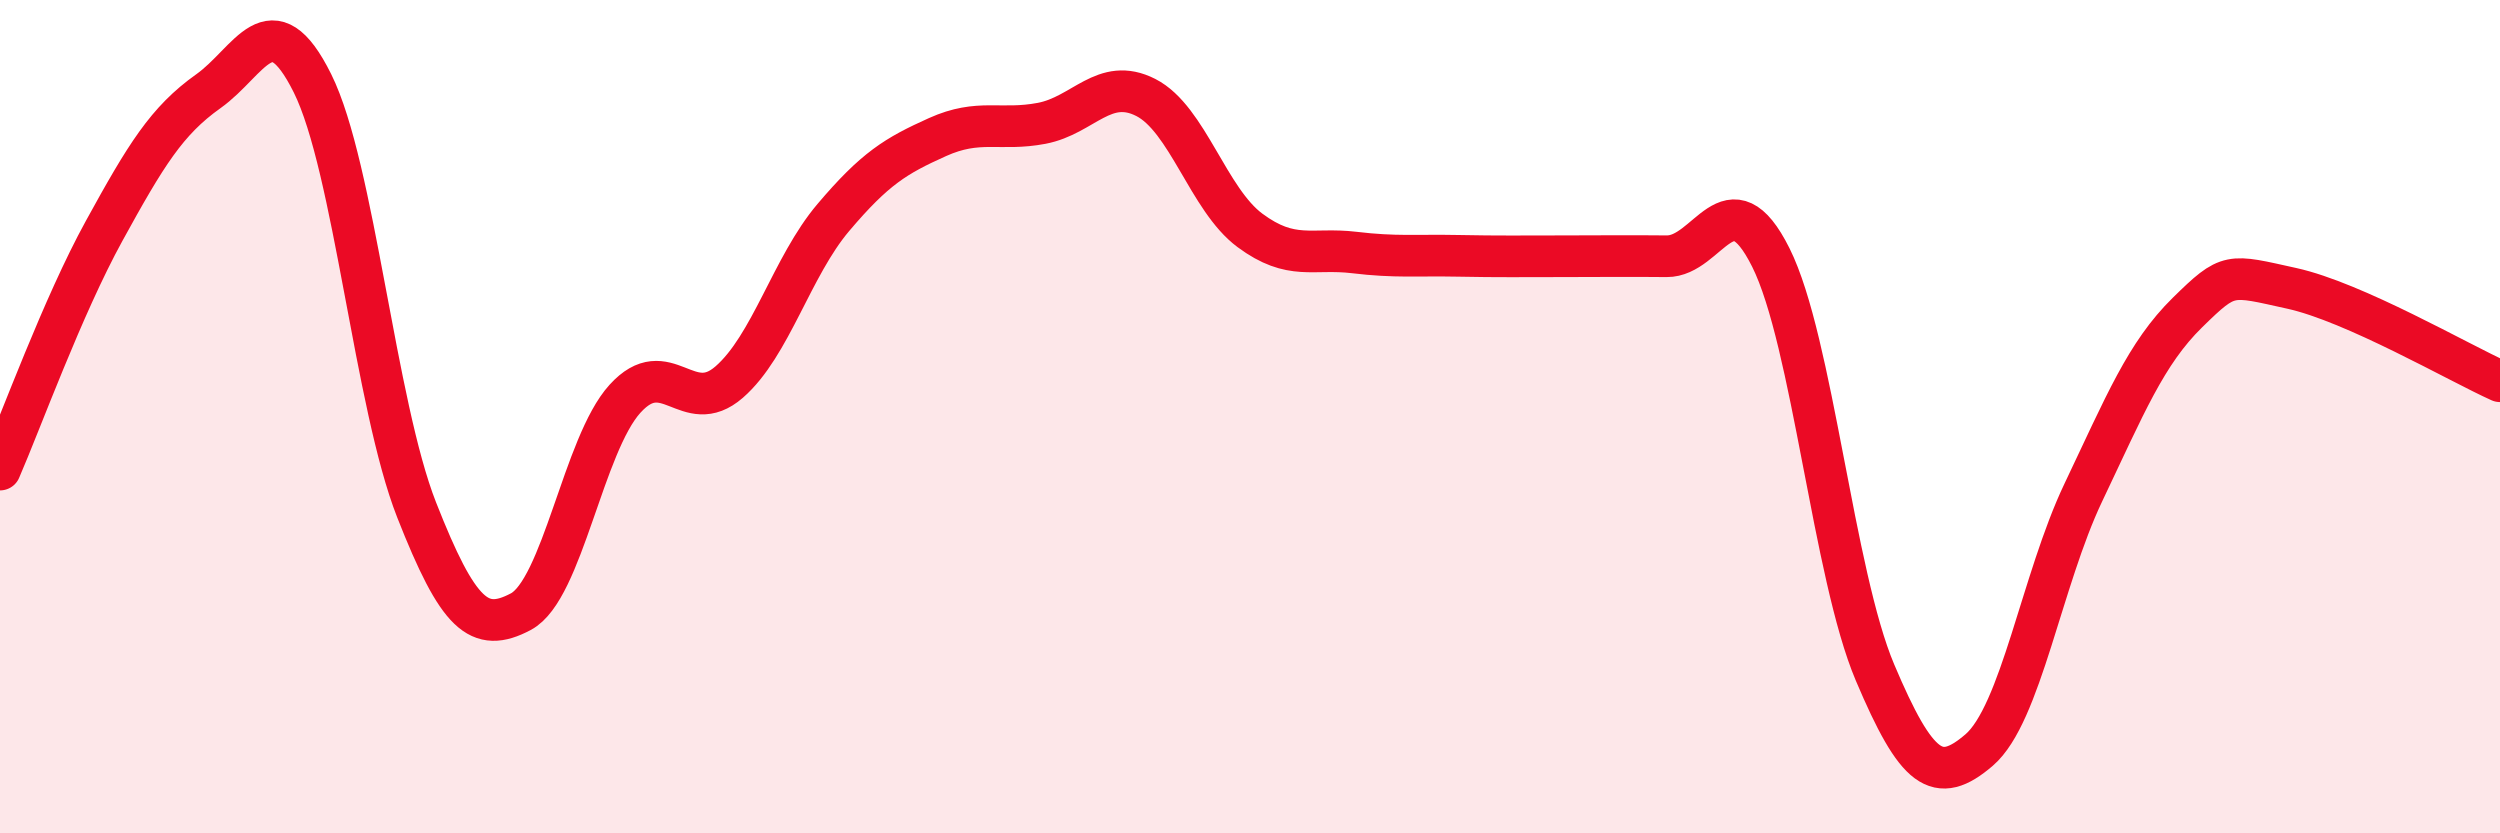
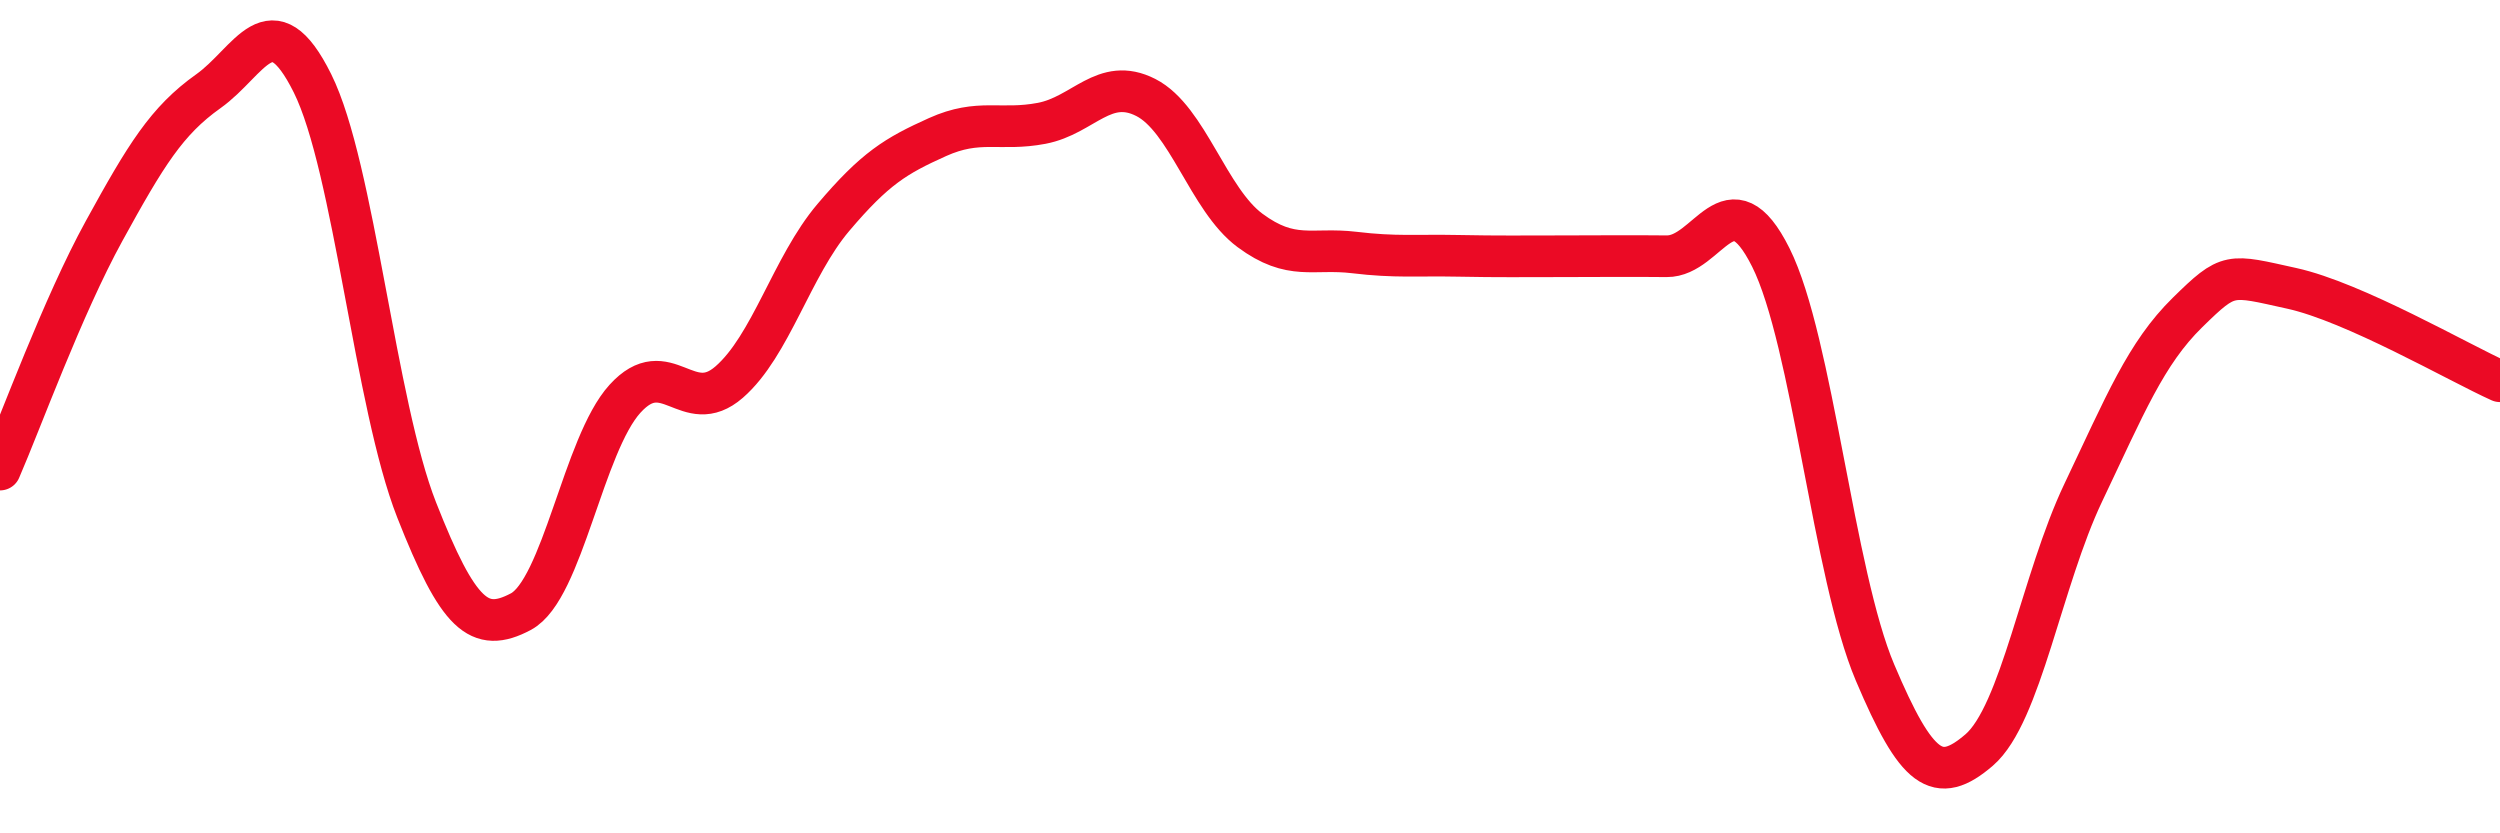
<svg xmlns="http://www.w3.org/2000/svg" width="60" height="20" viewBox="0 0 60 20">
-   <path d="M 0,11.27 C 0.5,10.12 1.5,7.36 2.5,5.54 C 3.5,3.72 4,2.9 5,2.19 C 6,1.48 6.5,-0.01 7.5,2 C 8.5,4.01 9,9.7 10,12.24 C 11,14.78 11.5,15.21 12.5,14.68 C 13.5,14.15 14,10.67 15,9.57 C 16,8.47 16.5,10.04 17.5,9.17 C 18.5,8.3 19,6.4 20,5.22 C 21,4.04 21.5,3.74 22.5,3.29 C 23.5,2.84 24,3.15 25,2.96 C 26,2.77 26.5,1.83 27.5,2.34 C 28.5,2.85 29,4.79 30,5.53 C 31,6.27 31.5,5.94 32.5,6.06 C 33.5,6.18 34,6.12 35,6.14 C 36,6.16 36.5,6.15 37.5,6.15 C 38.5,6.15 39,6.14 40,6.15 C 41,6.16 41.5,4.18 42.5,6.18 C 43.5,8.18 44,13.78 45,16.14 C 46,18.5 46.5,18.86 47.5,18 C 48.5,17.14 49,13.92 50,11.82 C 51,9.72 51.5,8.48 52.5,7.5 C 53.5,6.52 53.5,6.59 55,6.92 C 56.5,7.25 59,8.7 60,9.15L60 20L0 20Z" fill="#EB0A25" opacity="0.1" stroke-linecap="round" stroke-linejoin="round" />
  <path d="M 0,11.27 C 0.5,10.12 1.5,7.36 2.5,5.54 C 3.5,3.72 4,2.9 5,2.19 C 6,1.48 6.5,-0.01 7.5,2 C 8.5,4.01 9,9.7 10,12.24 C 11,14.78 11.5,15.21 12.5,14.68 C 13.5,14.15 14,10.67 15,9.57 C 16,8.47 16.5,10.04 17.5,9.17 C 18.5,8.3 19,6.4 20,5.22 C 21,4.04 21.5,3.74 22.5,3.29 C 23.5,2.84 24,3.15 25,2.96 C 26,2.77 26.5,1.83 27.5,2.34 C 28.5,2.85 29,4.79 30,5.53 C 31,6.27 31.5,5.94 32.5,6.06 C 33.5,6.18 34,6.12 35,6.14 C 36,6.16 36.5,6.15 37.5,6.15 C 38.5,6.15 39,6.14 40,6.15 C 41,6.16 41.5,4.18 42.5,6.18 C 43.5,8.18 44,13.78 45,16.14 C 46,18.5 46.5,18.86 47.5,18 C 48.5,17.14 49,13.92 50,11.82 C 51,9.72 51.5,8.48 52.5,7.5 C 53.5,6.52 53.5,6.59 55,6.92 C 56.5,7.25 59,8.7 60,9.15" stroke="#EB0A25" stroke-width="1" fill="none" stroke-linecap="round" stroke-linejoin="round" />
</svg>